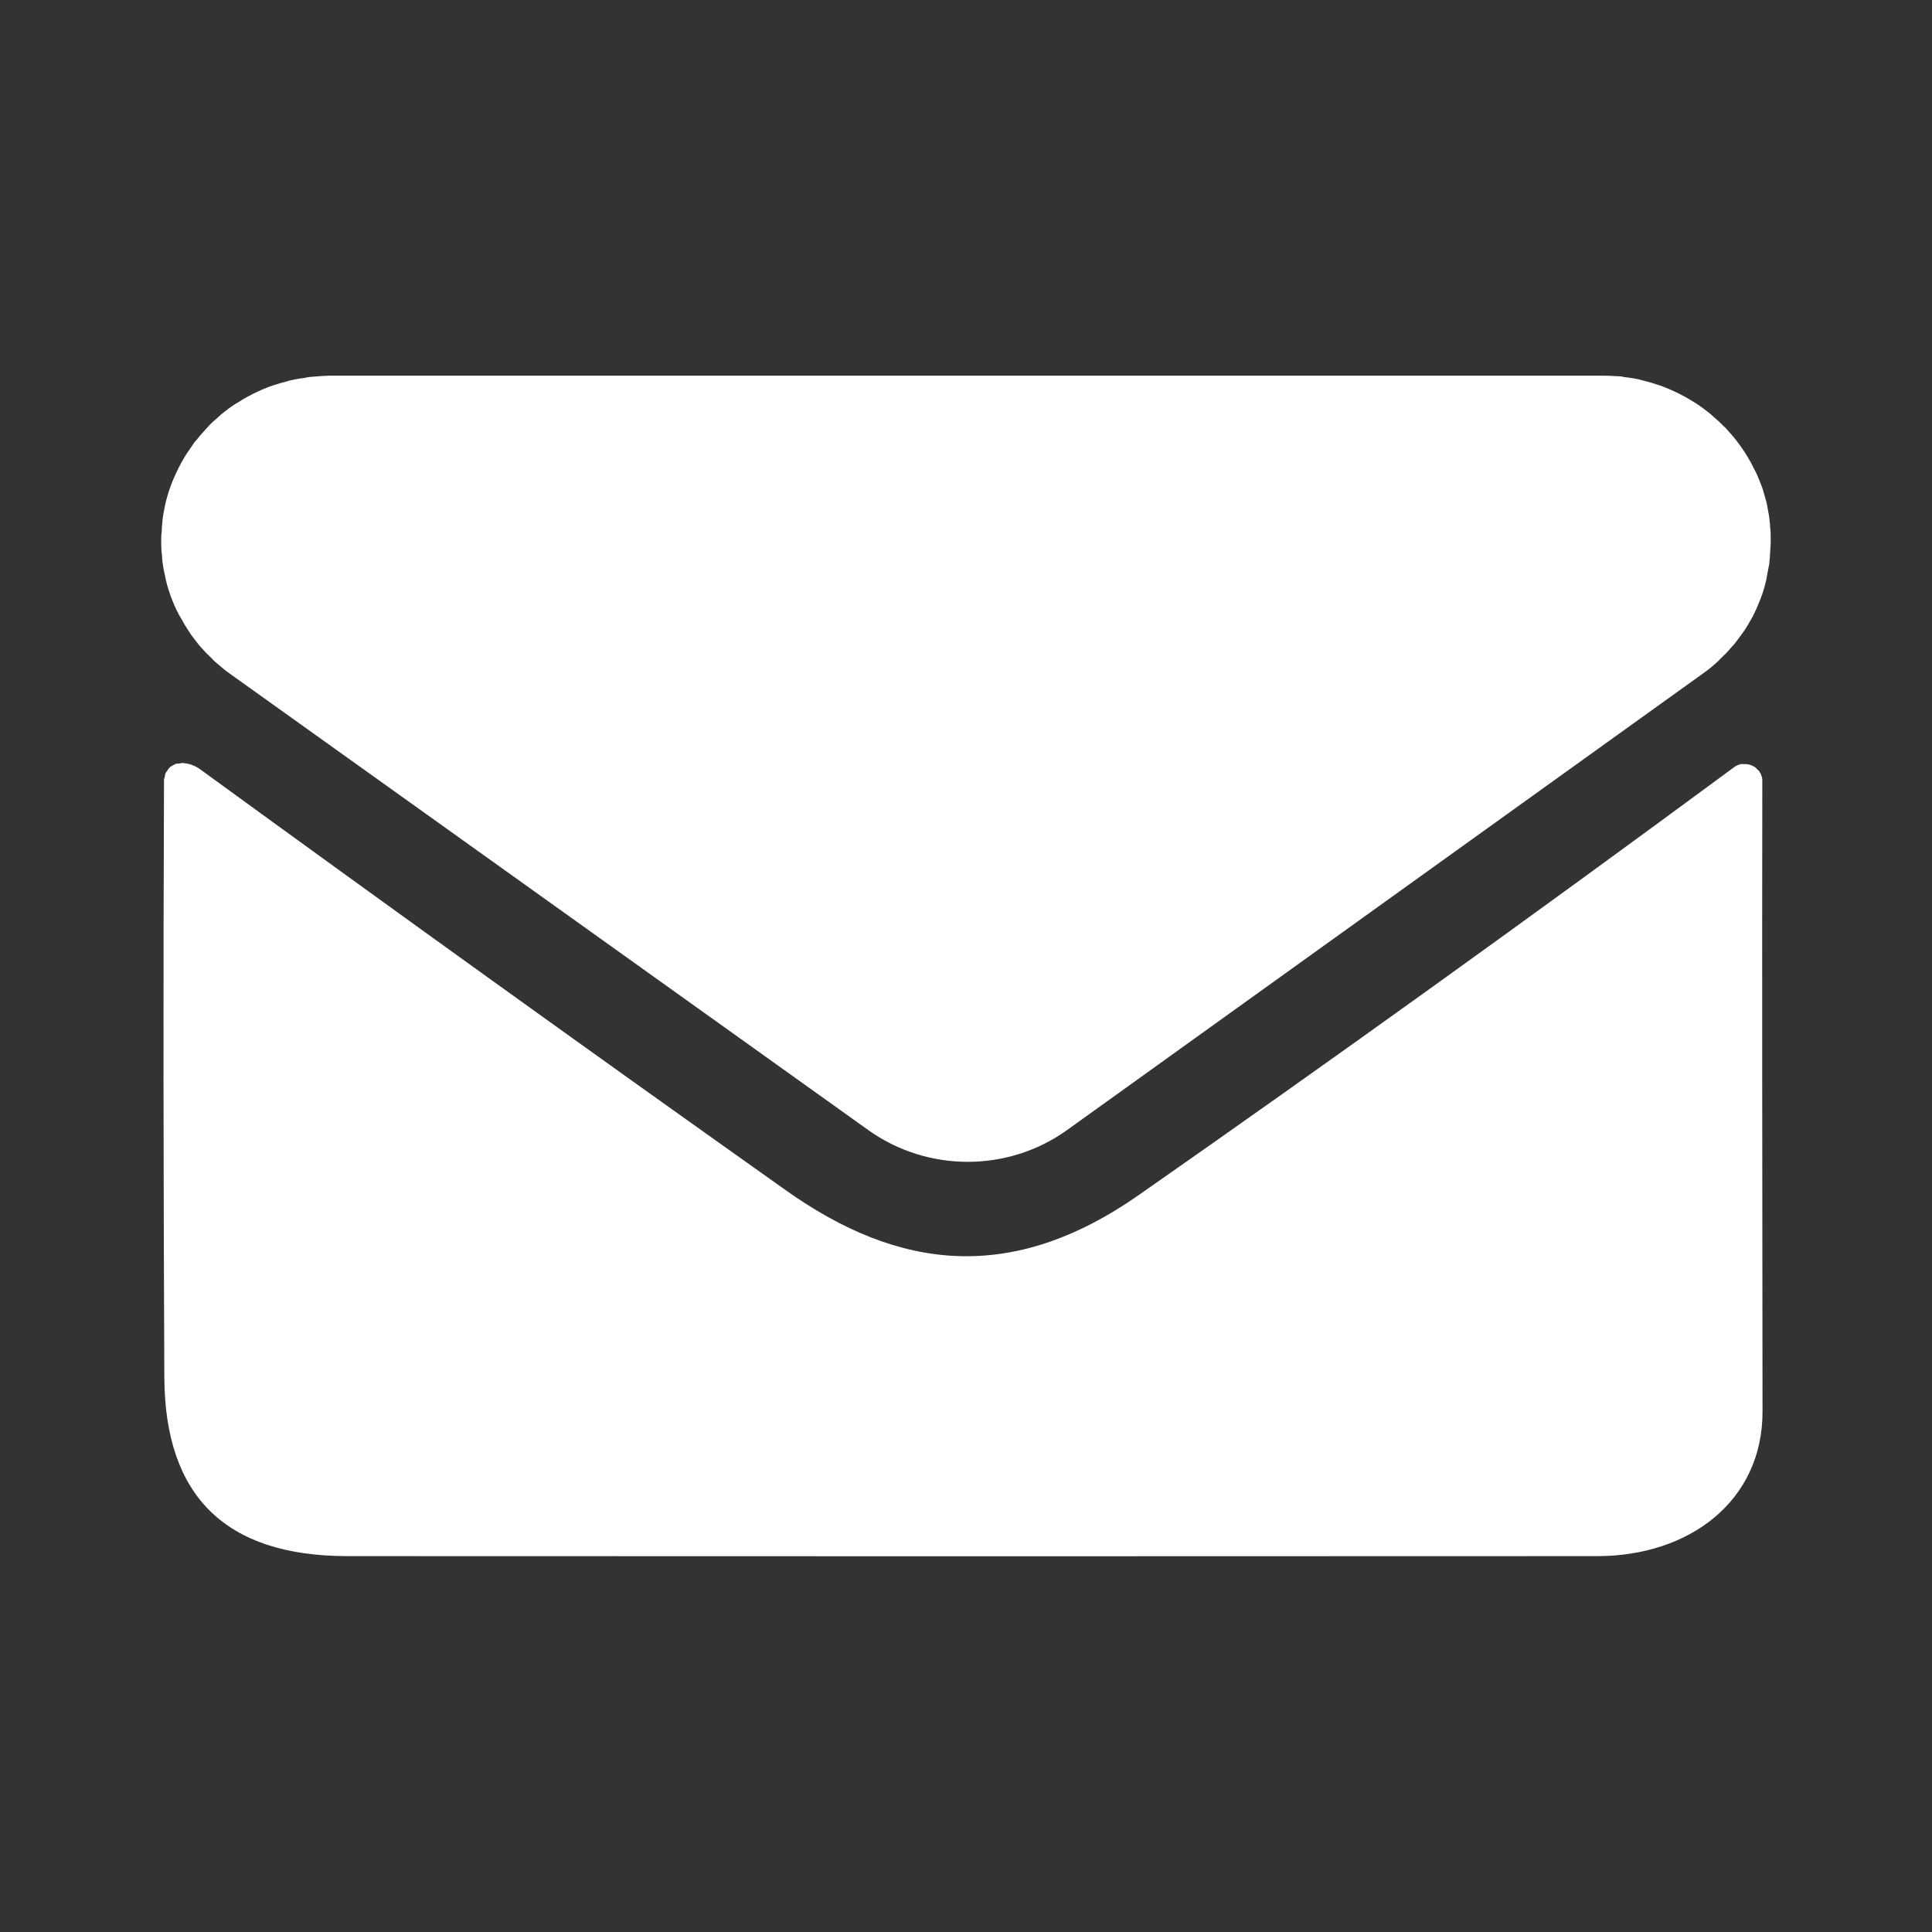
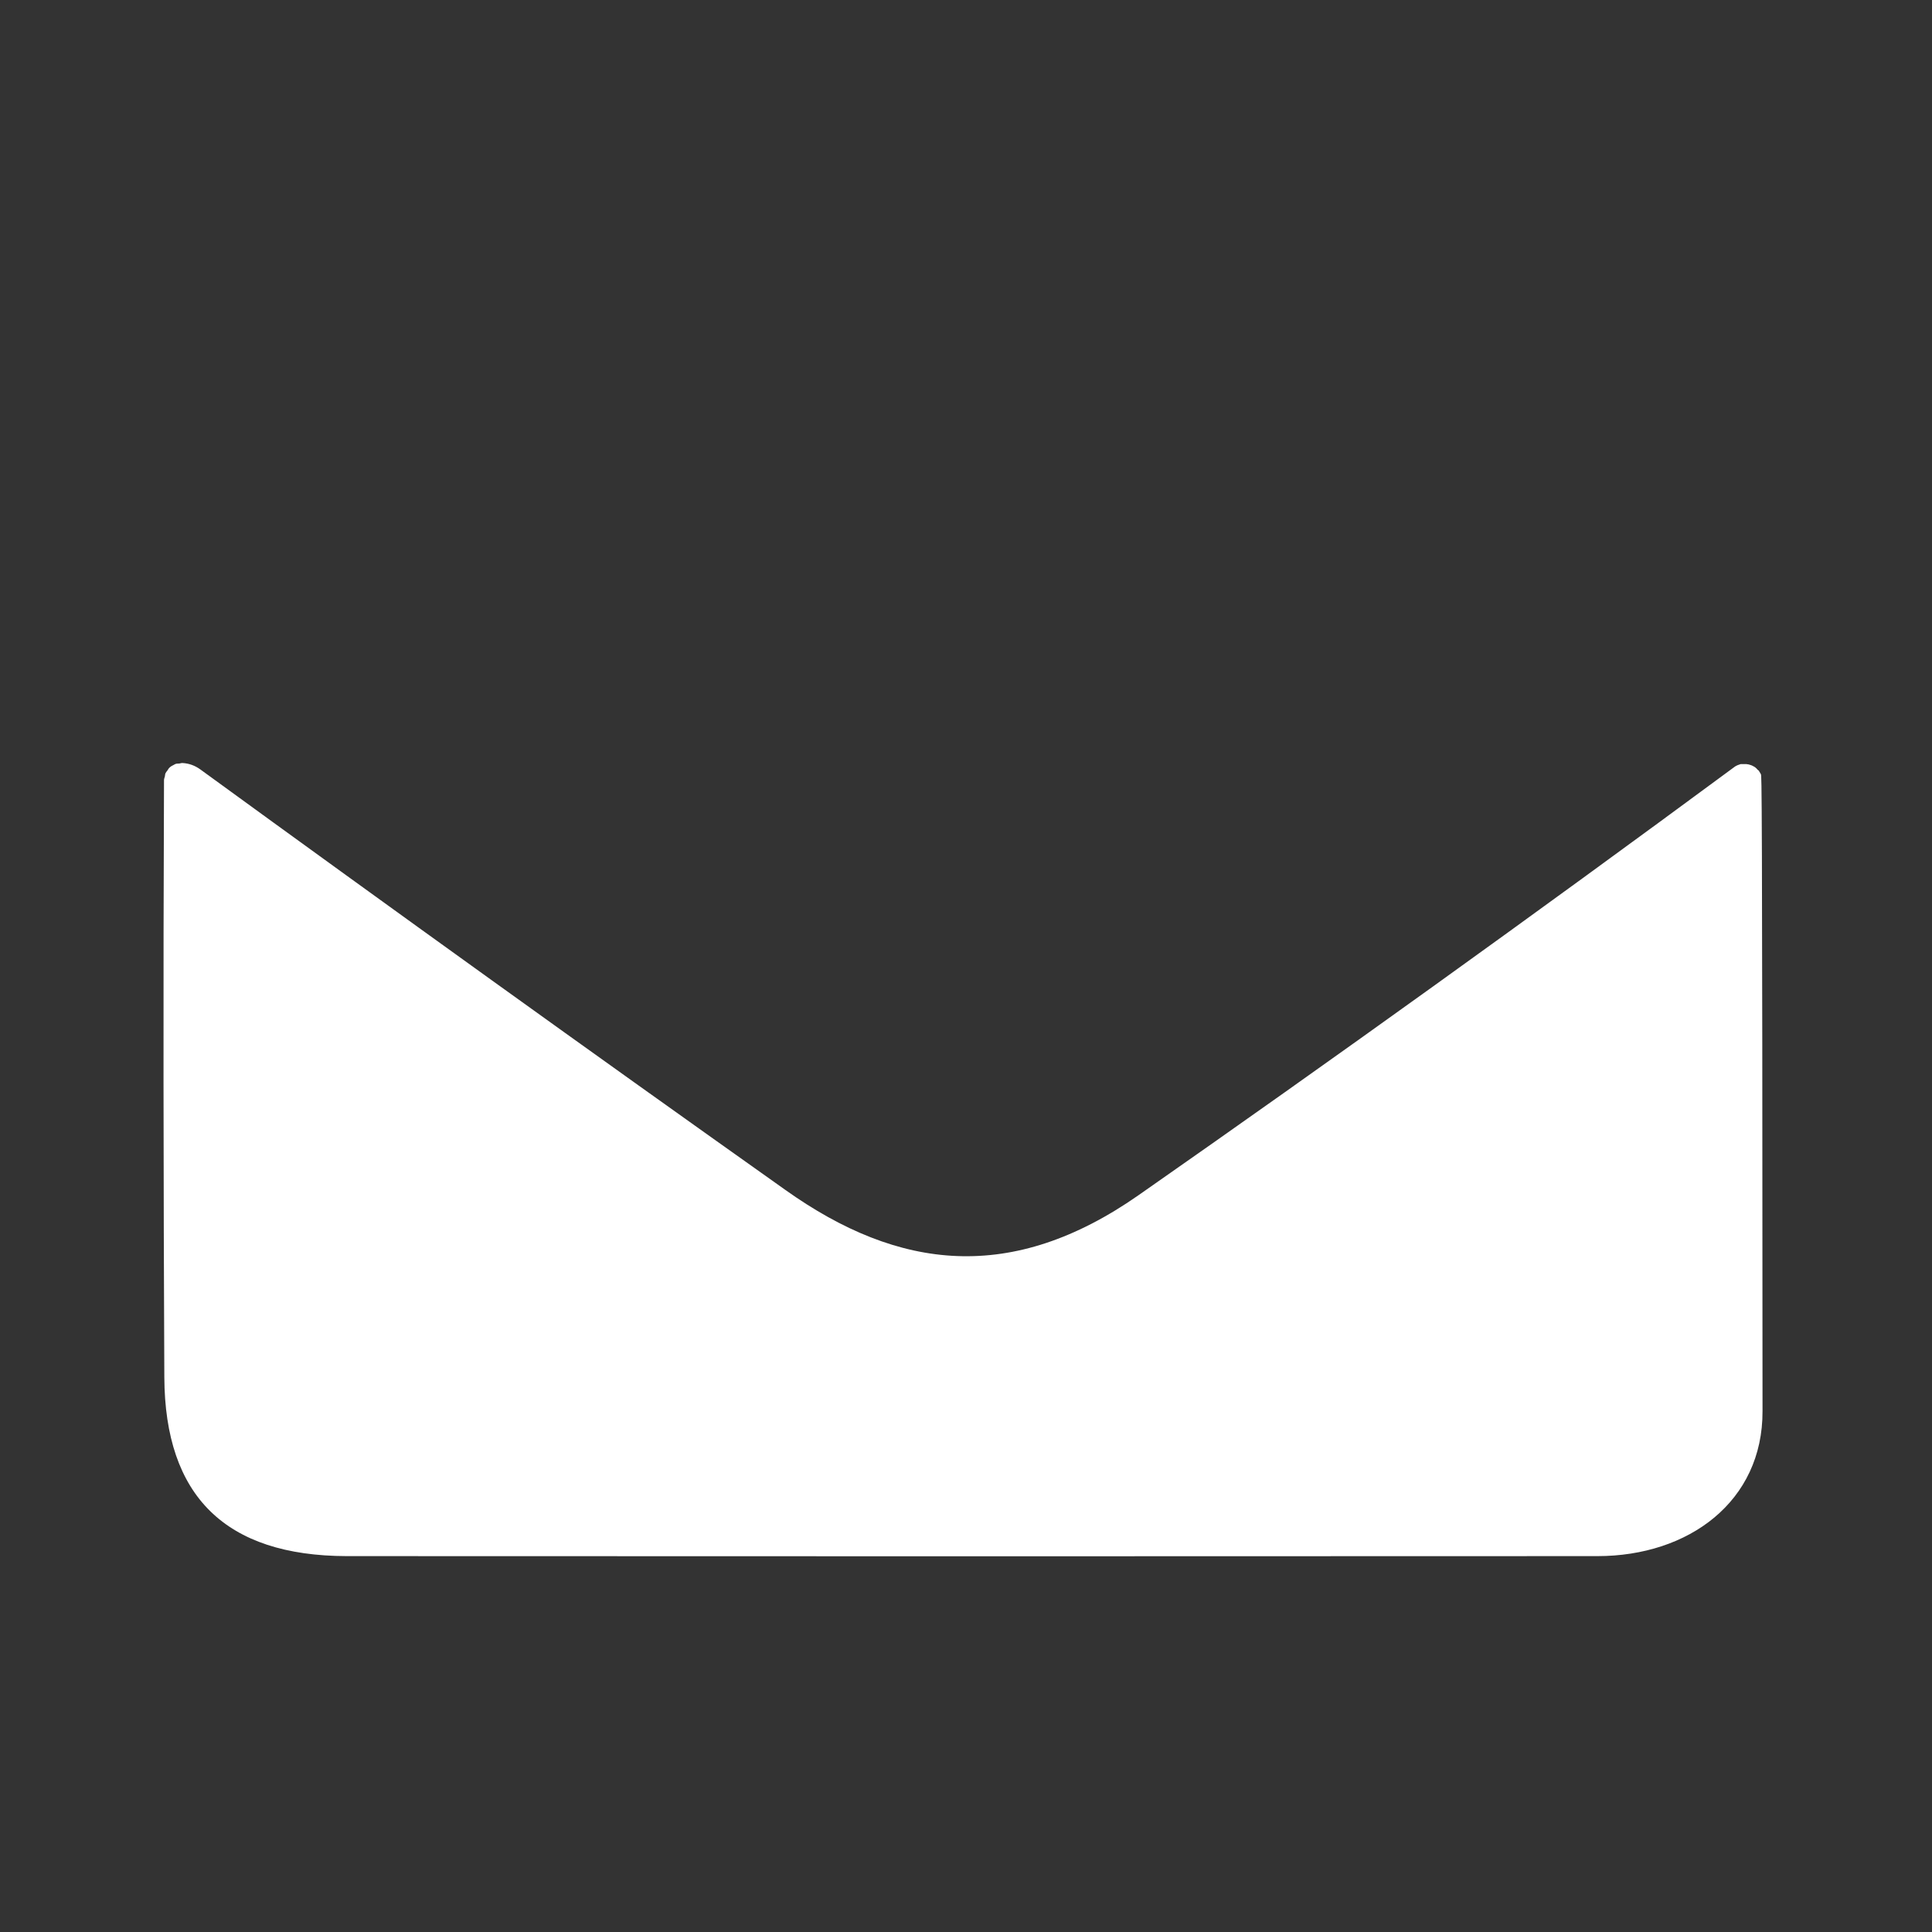
<svg xmlns="http://www.w3.org/2000/svg" width="18" height="18" viewBox="0 0 18 18" fill="none">
  <rect x="0" y="0" width="18" height="18" fill="#333333" stroke="none" />
  <g clip-path="url(#clip0_1018_962)">
-     <path d="M16.485 5.236C16.487 5.216 16.49 5.199 16.49 5.179C16.492 5.142 16.495 5.104 16.497 5.064C16.497 5.054 16.497 5.042 16.497 5.032C16.497 5.022 16.497 5.014 16.497 5.005C16.497 4.975 16.497 4.945 16.492 4.915C16.492 4.892 16.49 4.873 16.487 4.85C16.485 4.823 16.48 4.793 16.474 4.765C16.469 4.743 16.467 4.721 16.462 4.698C16.457 4.673 16.449 4.648 16.441 4.621C16.434 4.599 16.429 4.574 16.421 4.551C16.413 4.529 16.403 4.506 16.395 4.484C16.385 4.459 16.375 4.434 16.365 4.412C16.355 4.392 16.345 4.372 16.334 4.352C16.322 4.327 16.309 4.302 16.294 4.277C16.284 4.26 16.271 4.24 16.261 4.222C16.245 4.197 16.227 4.173 16.21 4.148C16.197 4.133 16.187 4.115 16.174 4.1C16.151 4.07 16.126 4.041 16.1 4.013C16.087 3.998 16.075 3.983 16.059 3.971C16.031 3.941 16.001 3.913 15.968 3.886C15.957 3.876 15.947 3.866 15.935 3.856C15.891 3.821 15.845 3.786 15.8 3.757C15.792 3.752 15.787 3.749 15.779 3.744C15.739 3.719 15.695 3.694 15.652 3.672C15.639 3.664 15.624 3.659 15.611 3.652C15.573 3.635 15.535 3.617 15.494 3.602C15.479 3.597 15.464 3.59 15.446 3.585C15.408 3.572 15.367 3.56 15.326 3.55C15.311 3.545 15.293 3.542 15.278 3.537C15.237 3.527 15.194 3.52 15.15 3.515C15.135 3.515 15.12 3.51 15.104 3.507C15.051 3.505 14.992 3.5 14.934 3.5H3.063C3.005 3.502 2.946 3.507 2.888 3.512C2.872 3.512 2.857 3.517 2.842 3.52C2.798 3.525 2.758 3.532 2.714 3.542C2.697 3.545 2.681 3.55 2.666 3.555C2.625 3.565 2.587 3.577 2.546 3.59C2.531 3.595 2.516 3.6 2.498 3.607C2.46 3.622 2.419 3.639 2.383 3.657C2.371 3.664 2.355 3.669 2.343 3.677C2.299 3.699 2.259 3.722 2.218 3.749C2.21 3.754 2.203 3.757 2.195 3.762C2.149 3.791 2.103 3.826 2.06 3.861C2.05 3.871 2.04 3.879 2.03 3.889C1.999 3.916 1.966 3.943 1.938 3.976C1.925 3.991 1.912 4.003 1.9 4.018C1.874 4.046 1.849 4.075 1.826 4.105C1.818 4.113 1.811 4.12 1.805 4.13C1.8 4.138 1.795 4.145 1.79 4.153C1.772 4.178 1.757 4.202 1.739 4.227C1.727 4.245 1.716 4.265 1.706 4.282C1.691 4.307 1.678 4.332 1.665 4.357C1.655 4.377 1.645 4.397 1.635 4.419C1.625 4.444 1.614 4.469 1.604 4.491C1.597 4.514 1.586 4.536 1.579 4.559C1.571 4.581 1.564 4.606 1.558 4.628C1.551 4.653 1.543 4.678 1.538 4.706C1.533 4.728 1.53 4.75 1.525 4.773C1.52 4.8 1.515 4.828 1.513 4.858C1.513 4.88 1.508 4.9 1.508 4.922C1.508 4.952 1.502 4.982 1.502 5.012C1.502 5.032 1.502 5.052 1.502 5.072C1.502 5.109 1.505 5.149 1.51 5.186C1.51 5.206 1.513 5.224 1.515 5.244C1.52 5.284 1.528 5.326 1.538 5.366C1.541 5.378 1.543 5.393 1.546 5.406C1.558 5.46 1.576 5.513 1.594 5.565C1.597 5.572 1.602 5.58 1.604 5.59C1.622 5.635 1.64 5.677 1.663 5.719C1.67 5.732 1.678 5.747 1.686 5.759C1.706 5.797 1.727 5.832 1.749 5.866C1.76 5.881 1.767 5.894 1.777 5.909C1.8 5.941 1.826 5.974 1.851 6.006C1.861 6.018 1.872 6.031 1.884 6.043C1.912 6.076 1.943 6.106 1.974 6.135C1.984 6.145 1.994 6.158 2.007 6.168C2.05 6.205 2.093 6.243 2.142 6.277L8.09 10.529C8.642 10.923 9.391 10.923 9.941 10.529L15.863 6.277C15.912 6.243 15.955 6.208 15.998 6.168C16.011 6.158 16.021 6.145 16.031 6.135C16.062 6.106 16.093 6.076 16.12 6.043C16.131 6.031 16.141 6.018 16.154 6.006C16.179 5.974 16.204 5.941 16.227 5.909C16.238 5.896 16.245 5.881 16.256 5.869C16.278 5.834 16.299 5.799 16.319 5.762C16.327 5.749 16.334 5.737 16.34 5.722C16.362 5.68 16.38 5.635 16.398 5.59C16.401 5.582 16.403 5.577 16.406 5.57C16.426 5.518 16.441 5.465 16.454 5.411C16.457 5.396 16.459 5.383 16.462 5.368C16.469 5.328 16.477 5.288 16.485 5.249V5.236Z" fill="white" />
-     <path d="M3.229 14.498C7.173 14.5 11.056 14.5 14.883 14.498C15.734 14.498 16.424 13.989 16.421 13.147C16.419 11.048 16.416 9.087 16.419 7.266C16.419 7.249 16.413 7.231 16.406 7.214C16.403 7.207 16.398 7.199 16.393 7.192C16.391 7.187 16.388 7.182 16.386 7.179C16.386 7.179 16.38 7.177 16.378 7.174C16.368 7.162 16.358 7.152 16.345 7.144C16.34 7.142 16.337 7.139 16.332 7.137C16.319 7.129 16.306 7.127 16.291 7.122C16.284 7.122 16.279 7.119 16.271 7.119C16.256 7.119 16.24 7.119 16.228 7.119C16.223 7.119 16.22 7.119 16.217 7.119C16.2 7.124 16.179 7.132 16.164 7.142C14.264 8.544 12.413 9.874 10.608 11.135C9.429 11.959 8.377 11.84 7.318 11.087C5.482 9.785 3.667 8.479 1.867 7.169C1.816 7.132 1.76 7.112 1.701 7.109C1.701 7.109 1.699 7.109 1.696 7.109C1.686 7.109 1.676 7.114 1.666 7.114C1.655 7.114 1.643 7.114 1.632 7.119C1.622 7.124 1.615 7.129 1.604 7.134C1.594 7.139 1.587 7.144 1.579 7.152C1.571 7.159 1.566 7.169 1.561 7.177C1.556 7.184 1.548 7.192 1.543 7.202C1.538 7.212 1.538 7.221 1.536 7.234C1.533 7.246 1.528 7.256 1.528 7.269C1.52 9.172 1.523 11.025 1.531 12.831C1.536 13.94 2.101 14.495 3.229 14.498Z" fill="white" />
+     <path d="M3.229 14.498C7.173 14.5 11.056 14.5 14.883 14.498C15.734 14.498 16.424 13.989 16.421 13.147C16.419 7.249 16.413 7.231 16.406 7.214C16.403 7.207 16.398 7.199 16.393 7.192C16.391 7.187 16.388 7.182 16.386 7.179C16.386 7.179 16.38 7.177 16.378 7.174C16.368 7.162 16.358 7.152 16.345 7.144C16.34 7.142 16.337 7.139 16.332 7.137C16.319 7.129 16.306 7.127 16.291 7.122C16.284 7.122 16.279 7.119 16.271 7.119C16.256 7.119 16.24 7.119 16.228 7.119C16.223 7.119 16.22 7.119 16.217 7.119C16.2 7.124 16.179 7.132 16.164 7.142C14.264 8.544 12.413 9.874 10.608 11.135C9.429 11.959 8.377 11.84 7.318 11.087C5.482 9.785 3.667 8.479 1.867 7.169C1.816 7.132 1.76 7.112 1.701 7.109C1.701 7.109 1.699 7.109 1.696 7.109C1.686 7.109 1.676 7.114 1.666 7.114C1.655 7.114 1.643 7.114 1.632 7.119C1.622 7.124 1.615 7.129 1.604 7.134C1.594 7.139 1.587 7.144 1.579 7.152C1.571 7.159 1.566 7.169 1.561 7.177C1.556 7.184 1.548 7.192 1.543 7.202C1.538 7.212 1.538 7.221 1.536 7.234C1.533 7.246 1.528 7.256 1.528 7.269C1.52 9.172 1.523 11.025 1.531 12.831C1.536 13.94 2.101 14.495 3.229 14.498Z" fill="white" />
  </g>
  <defs>
    <clipPath id="clip0_1018_962">
      <rect width="15" height="11" fill="white" transform="translate(1.5 3.5)" />
    </clipPath>
  </defs>
</svg>